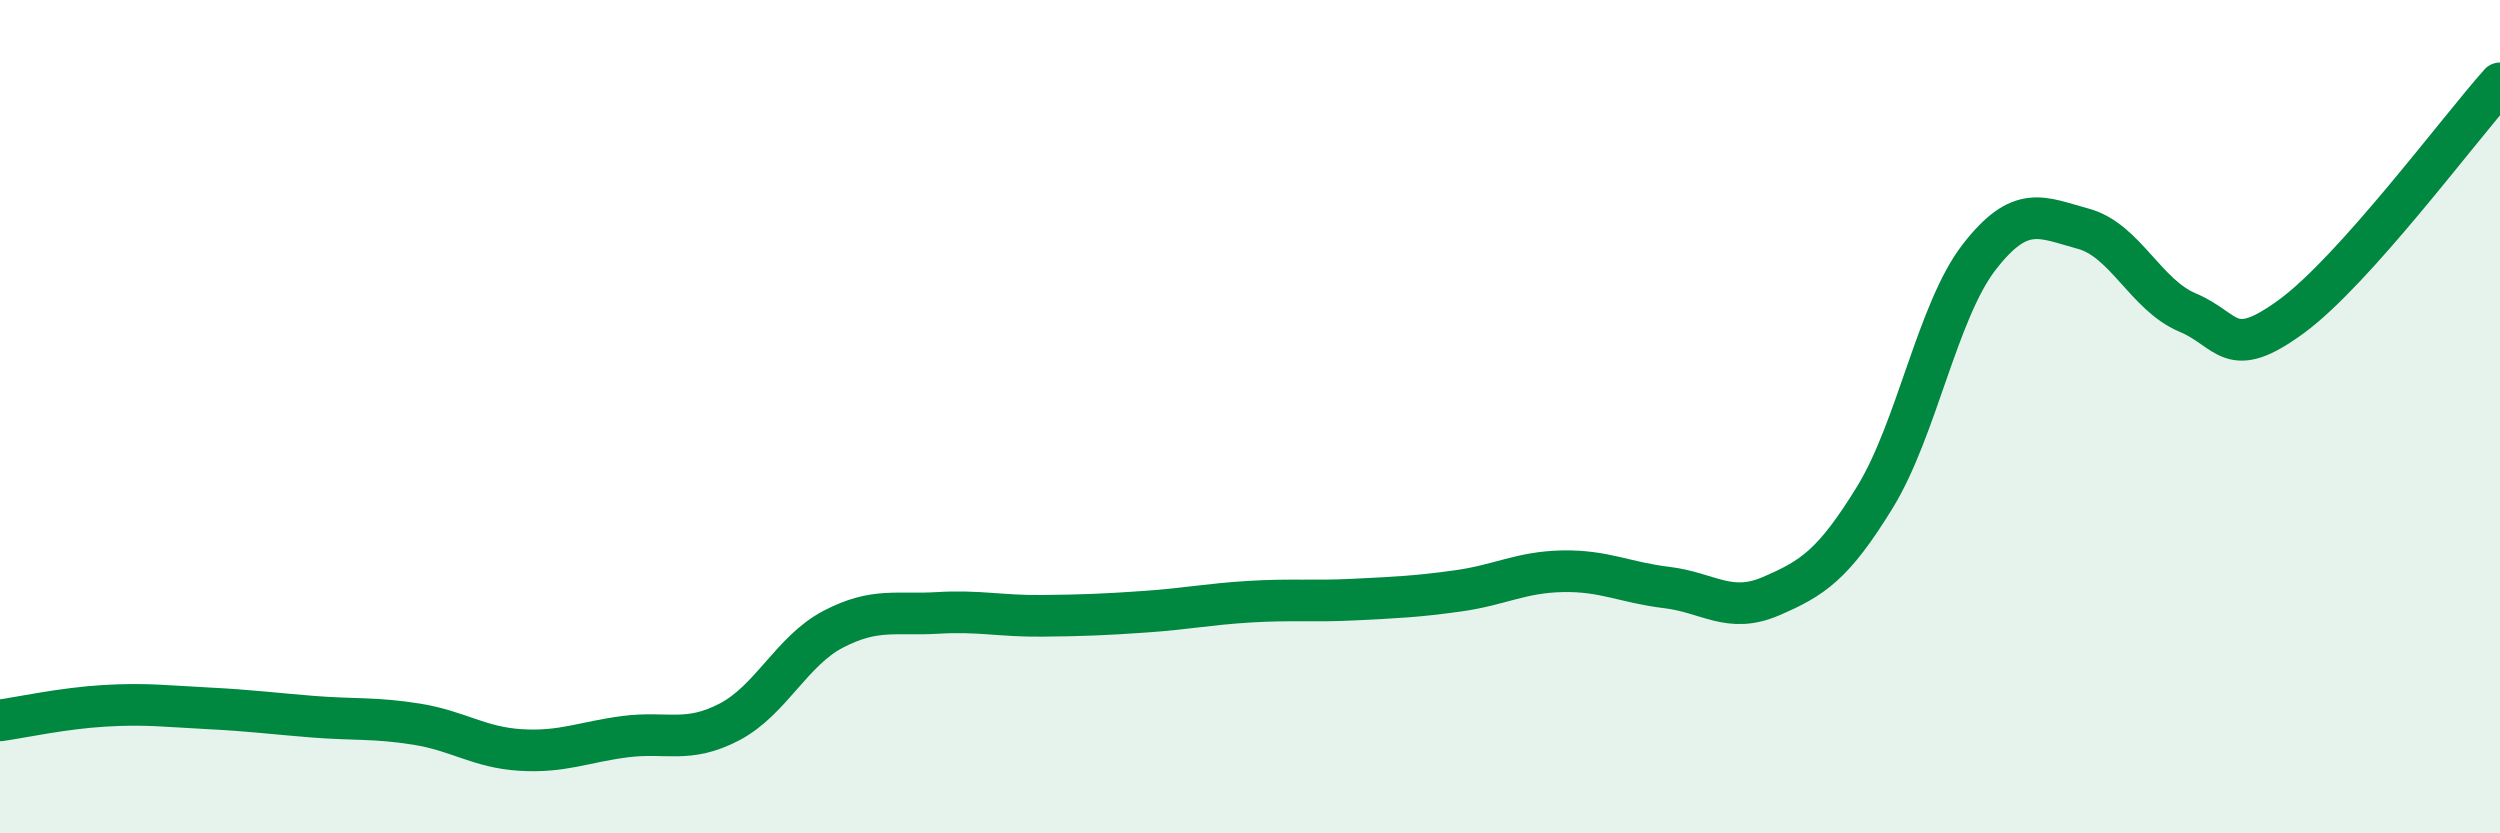
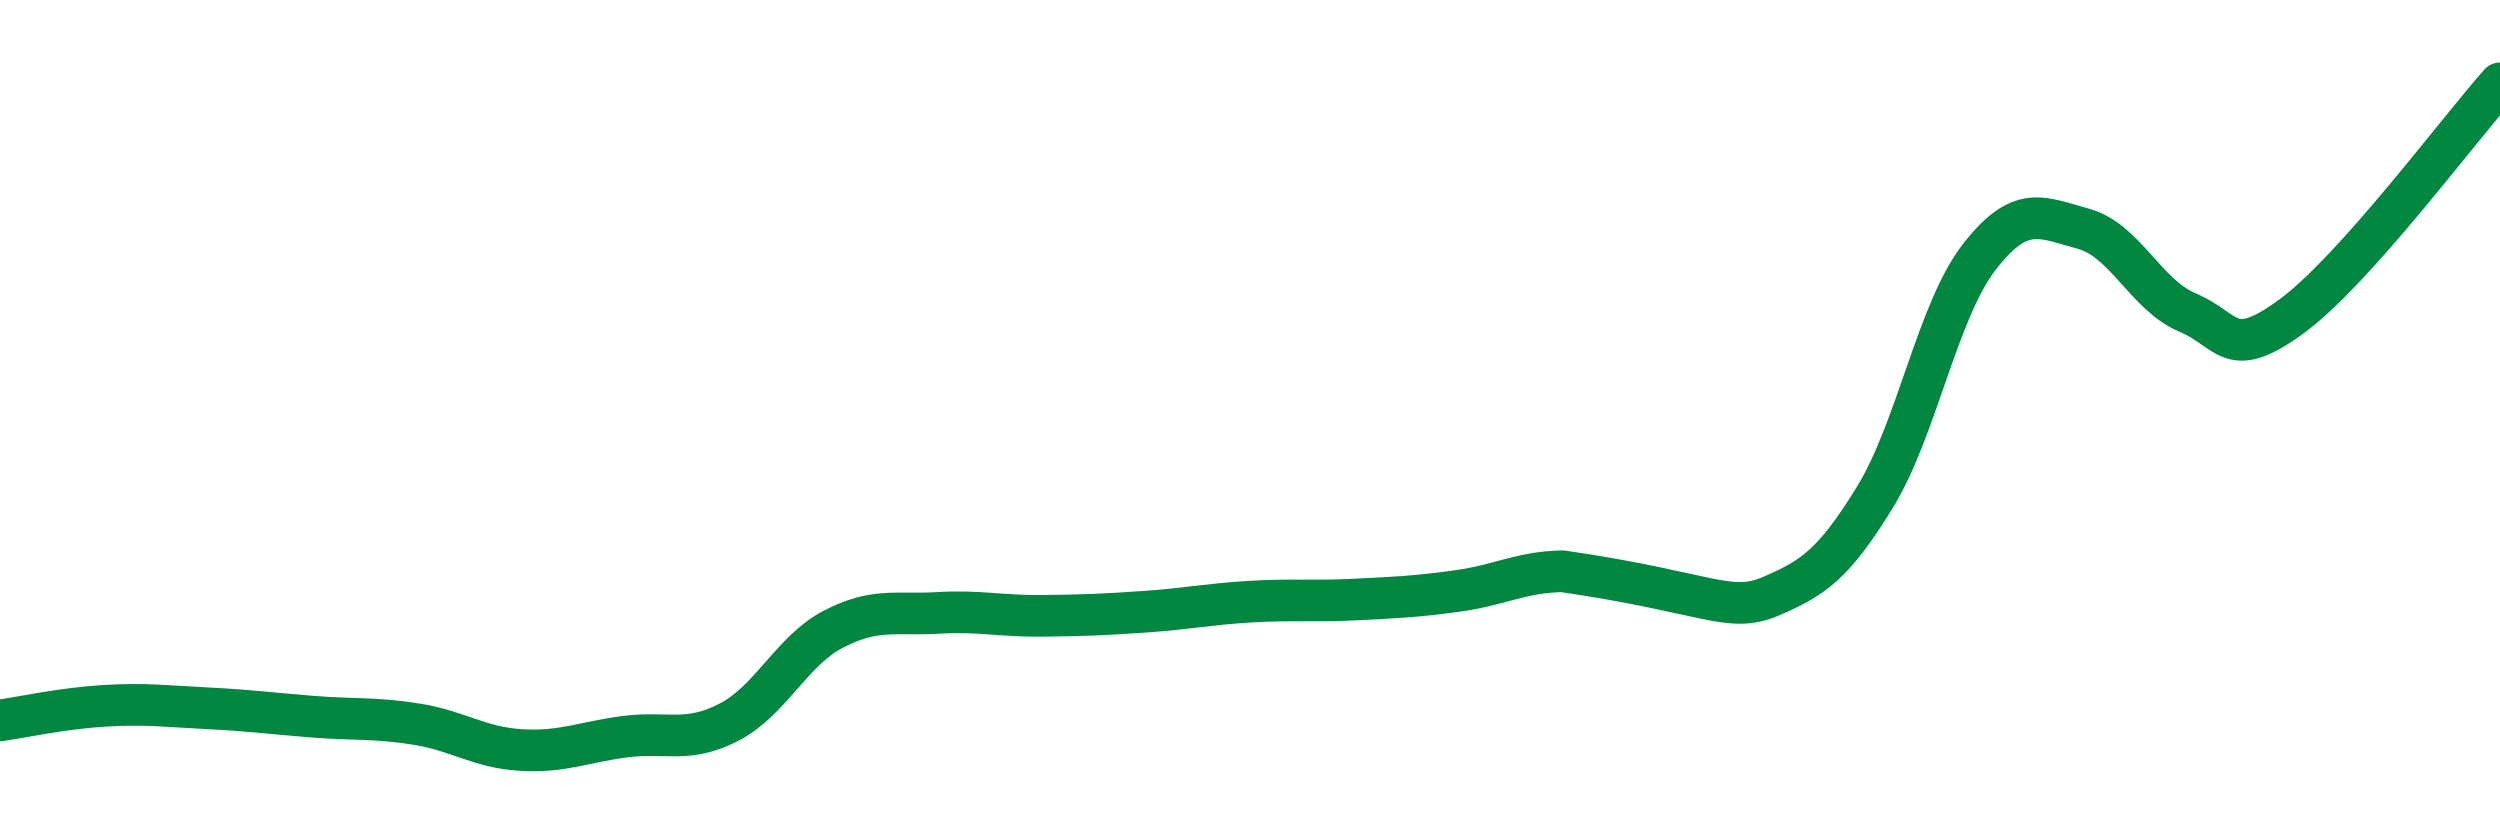
<svg xmlns="http://www.w3.org/2000/svg" width="60" height="20" viewBox="0 0 60 20">
-   <path d="M 0,17.29 C 0.5,17.22 1.5,17 2.5,16.94 C 3.5,16.88 4,16.95 5,17 C 6,17.05 6.5,17.12 7.5,17.2 C 8.5,17.28 9,17.22 10,17.38 C 11,17.54 11.5,17.94 12.5,18 C 13.5,18.06 14,17.81 15,17.68 C 16,17.55 16.5,17.85 17.5,17.33 C 18.5,16.81 19,15.62 20,15.1 C 21,14.58 21.5,14.77 22.5,14.71 C 23.5,14.65 24,14.79 25,14.78 C 26,14.77 26.5,14.75 27.5,14.68 C 28.5,14.61 29,14.5 30,14.44 C 31,14.38 31.5,14.44 32.5,14.39 C 33.5,14.34 34,14.32 35,14.18 C 36,14.04 36.5,13.73 37.5,13.71 C 38.5,13.69 39,13.98 40,14.1 C 41,14.22 41.5,14.74 42.5,14.31 C 43.5,13.88 44,13.56 45,11.93 C 46,10.3 46.5,7.46 47.5,6.17 C 48.5,4.88 49,5.22 50,5.49 C 51,5.76 51.5,7.08 52.5,7.5 C 53.5,7.92 53.5,8.69 55,7.59 C 56.5,6.49 59,3.12 60,2L60 20L0 20Z" fill="#008740" opacity="0.1" stroke-linecap="round" stroke-linejoin="round" />
-   <path d="M 0,17.29 C 0.5,17.22 1.5,17 2.5,16.94 C 3.5,16.88 4,16.95 5,17 C 6,17.05 6.5,17.12 7.5,17.2 C 8.5,17.28 9,17.22 10,17.38 C 11,17.54 11.5,17.94 12.5,18 C 13.5,18.06 14,17.81 15,17.68 C 16,17.55 16.5,17.85 17.5,17.33 C 18.5,16.81 19,15.62 20,15.1 C 21,14.58 21.5,14.77 22.5,14.71 C 23.5,14.65 24,14.79 25,14.78 C 26,14.77 26.5,14.75 27.5,14.68 C 28.5,14.61 29,14.5 30,14.44 C 31,14.38 31.5,14.44 32.5,14.39 C 33.5,14.34 34,14.32 35,14.18 C 36,14.04 36.5,13.73 37.5,13.71 C 38.5,13.69 39,13.98 40,14.1 C 41,14.22 41.5,14.74 42.5,14.31 C 43.5,13.88 44,13.56 45,11.93 C 46,10.3 46.5,7.46 47.5,6.17 C 48.5,4.88 49,5.22 50,5.49 C 51,5.76 51.5,7.08 52.5,7.5 C 53.5,7.92 53.5,8.69 55,7.59 C 56.5,6.49 59,3.12 60,2" stroke="#008740" stroke-width="1" fill="none" stroke-linecap="round" stroke-linejoin="round" />
+   <path d="M 0,17.29 C 0.5,17.22 1.5,17 2.5,16.94 C 3.5,16.88 4,16.95 5,17 C 6,17.05 6.5,17.12 7.5,17.2 C 8.5,17.28 9,17.22 10,17.38 C 11,17.54 11.5,17.94 12.5,18 C 13.5,18.06 14,17.81 15,17.68 C 16,17.55 16.5,17.85 17.5,17.33 C 18.5,16.81 19,15.62 20,15.1 C 21,14.58 21.5,14.77 22.5,14.71 C 23.5,14.65 24,14.79 25,14.78 C 26,14.77 26.5,14.75 27.5,14.68 C 28.5,14.61 29,14.5 30,14.44 C 31,14.38 31.5,14.44 32.5,14.39 C 33.5,14.34 34,14.32 35,14.18 C 36,14.04 36.5,13.73 37.5,13.71 C 41,14.22 41.5,14.74 42.5,14.31 C 43.5,13.88 44,13.56 45,11.93 C 46,10.3 46.5,7.46 47.5,6.17 C 48.5,4.88 49,5.22 50,5.49 C 51,5.76 51.5,7.08 52.5,7.5 C 53.5,7.92 53.5,8.69 55,7.59 C 56.5,6.49 59,3.12 60,2" stroke="#008740" stroke-width="1" fill="none" stroke-linecap="round" stroke-linejoin="round" />
</svg>